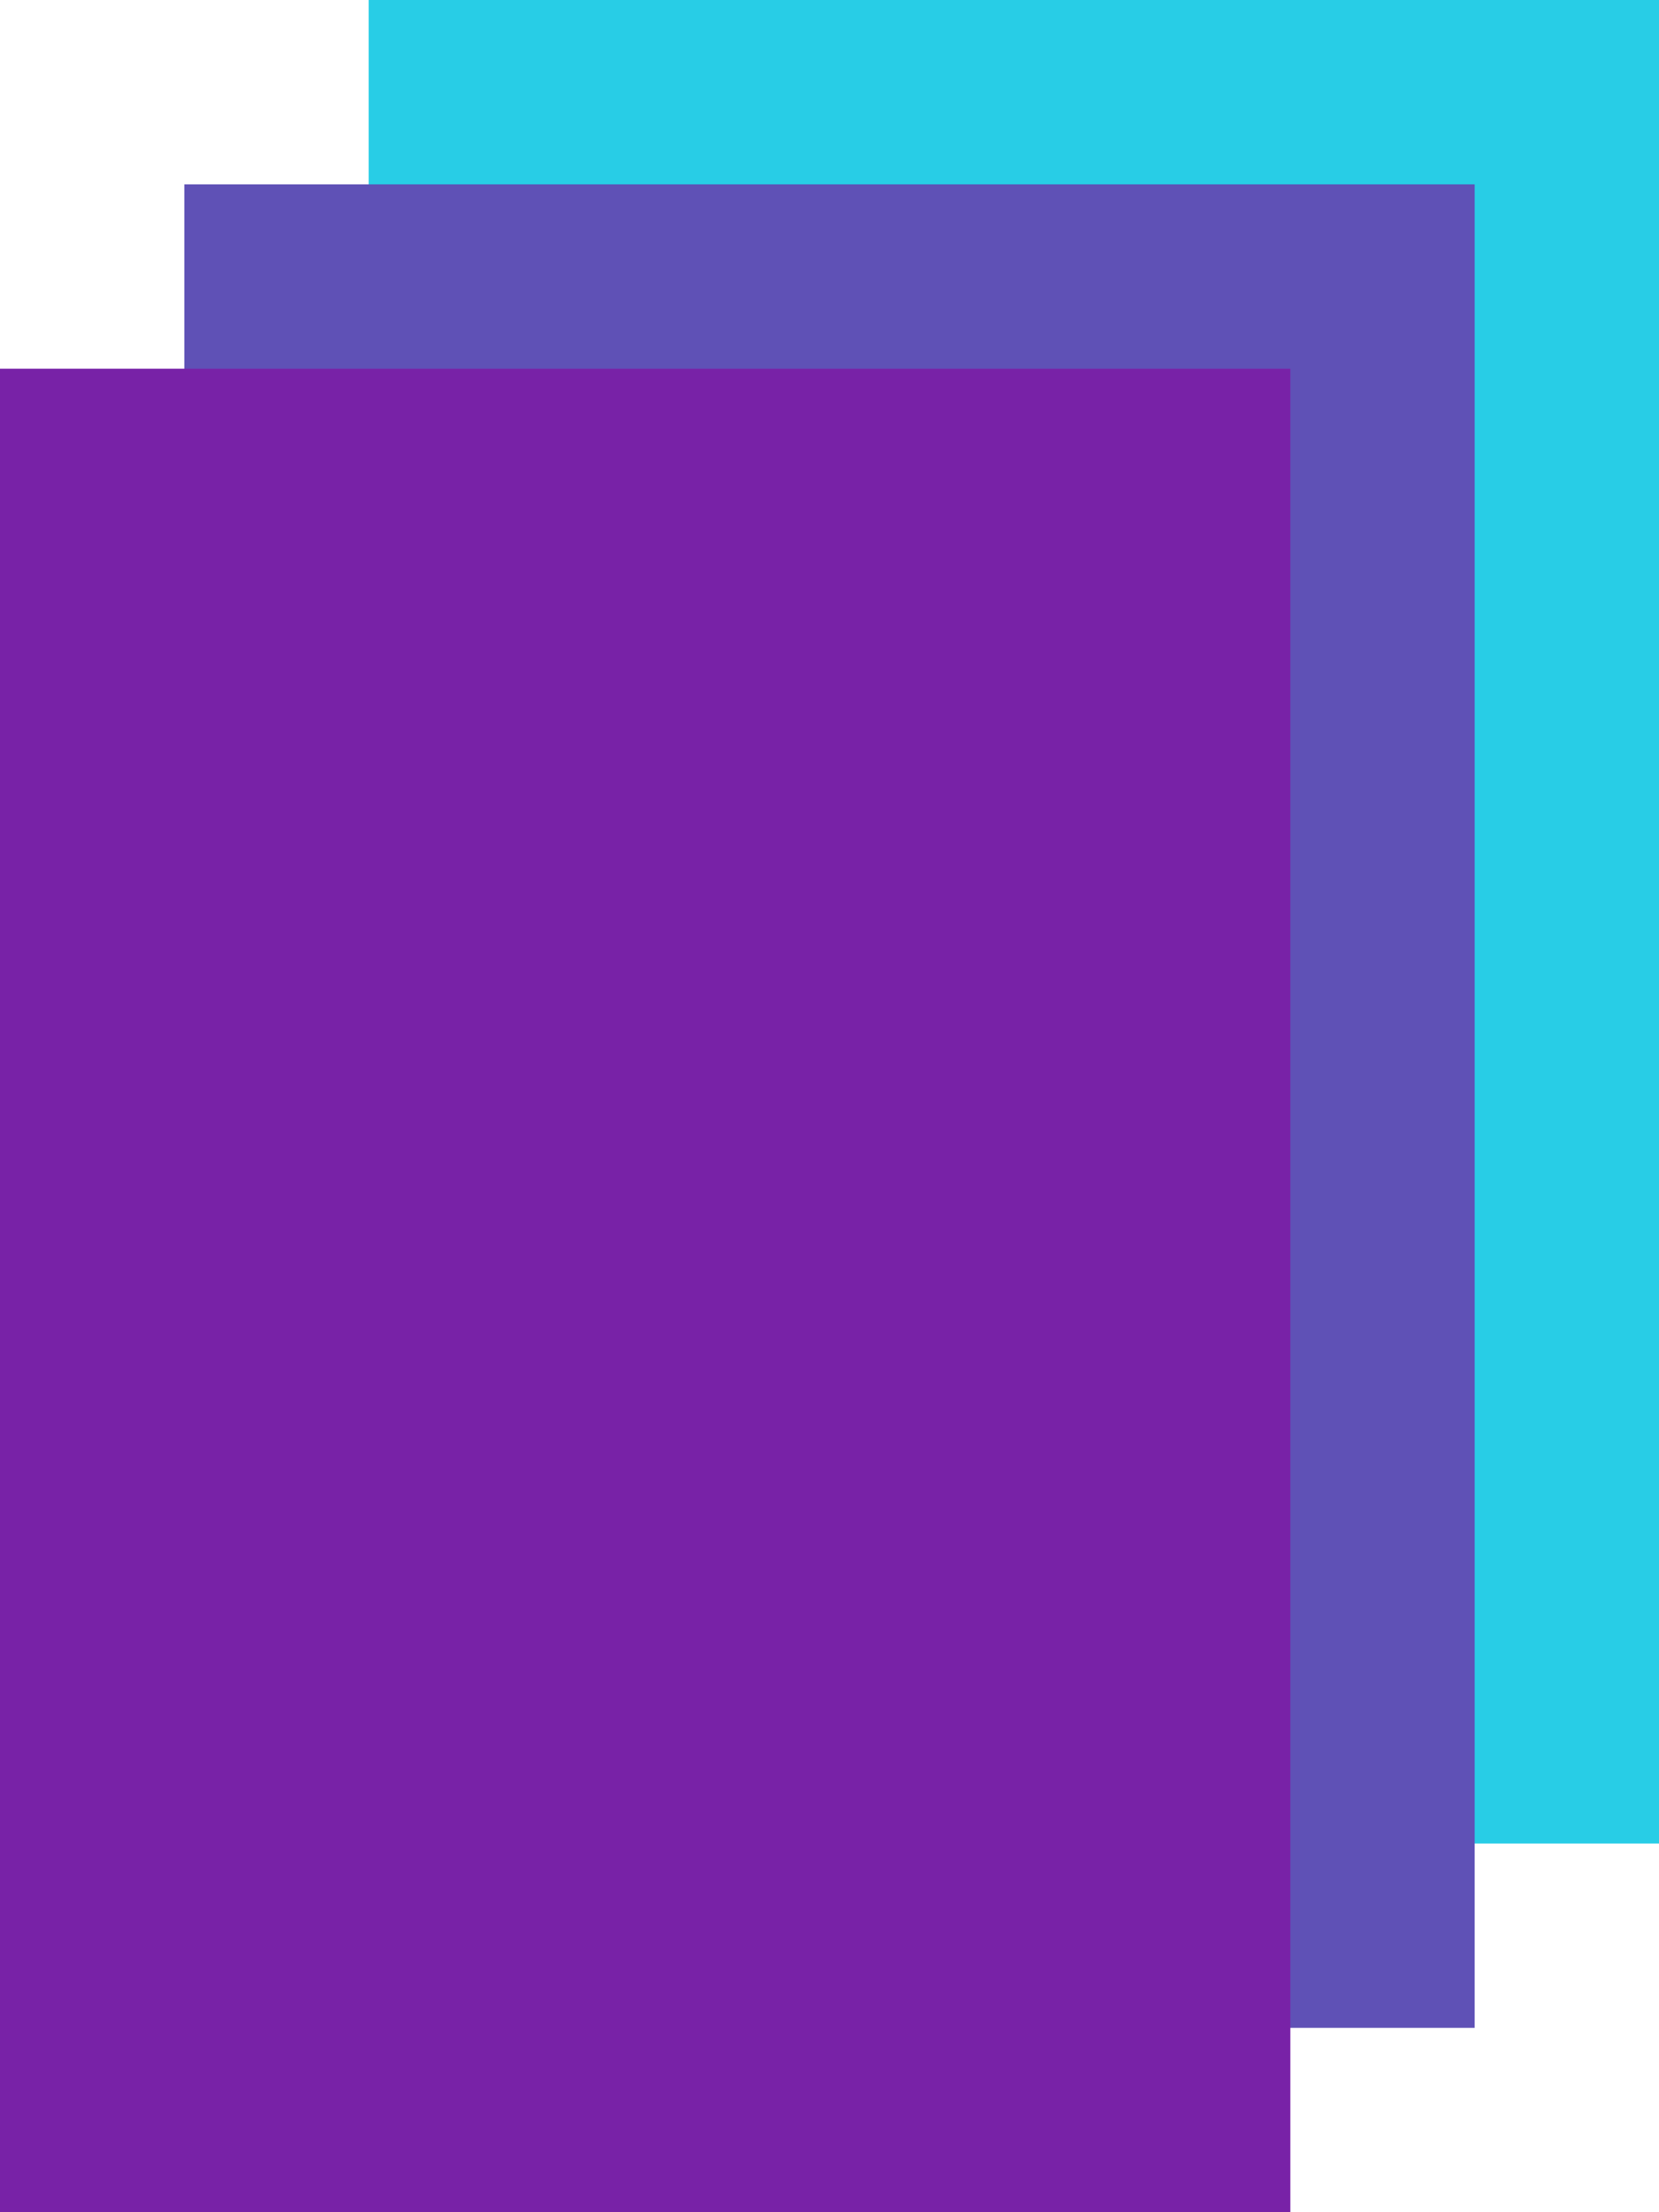
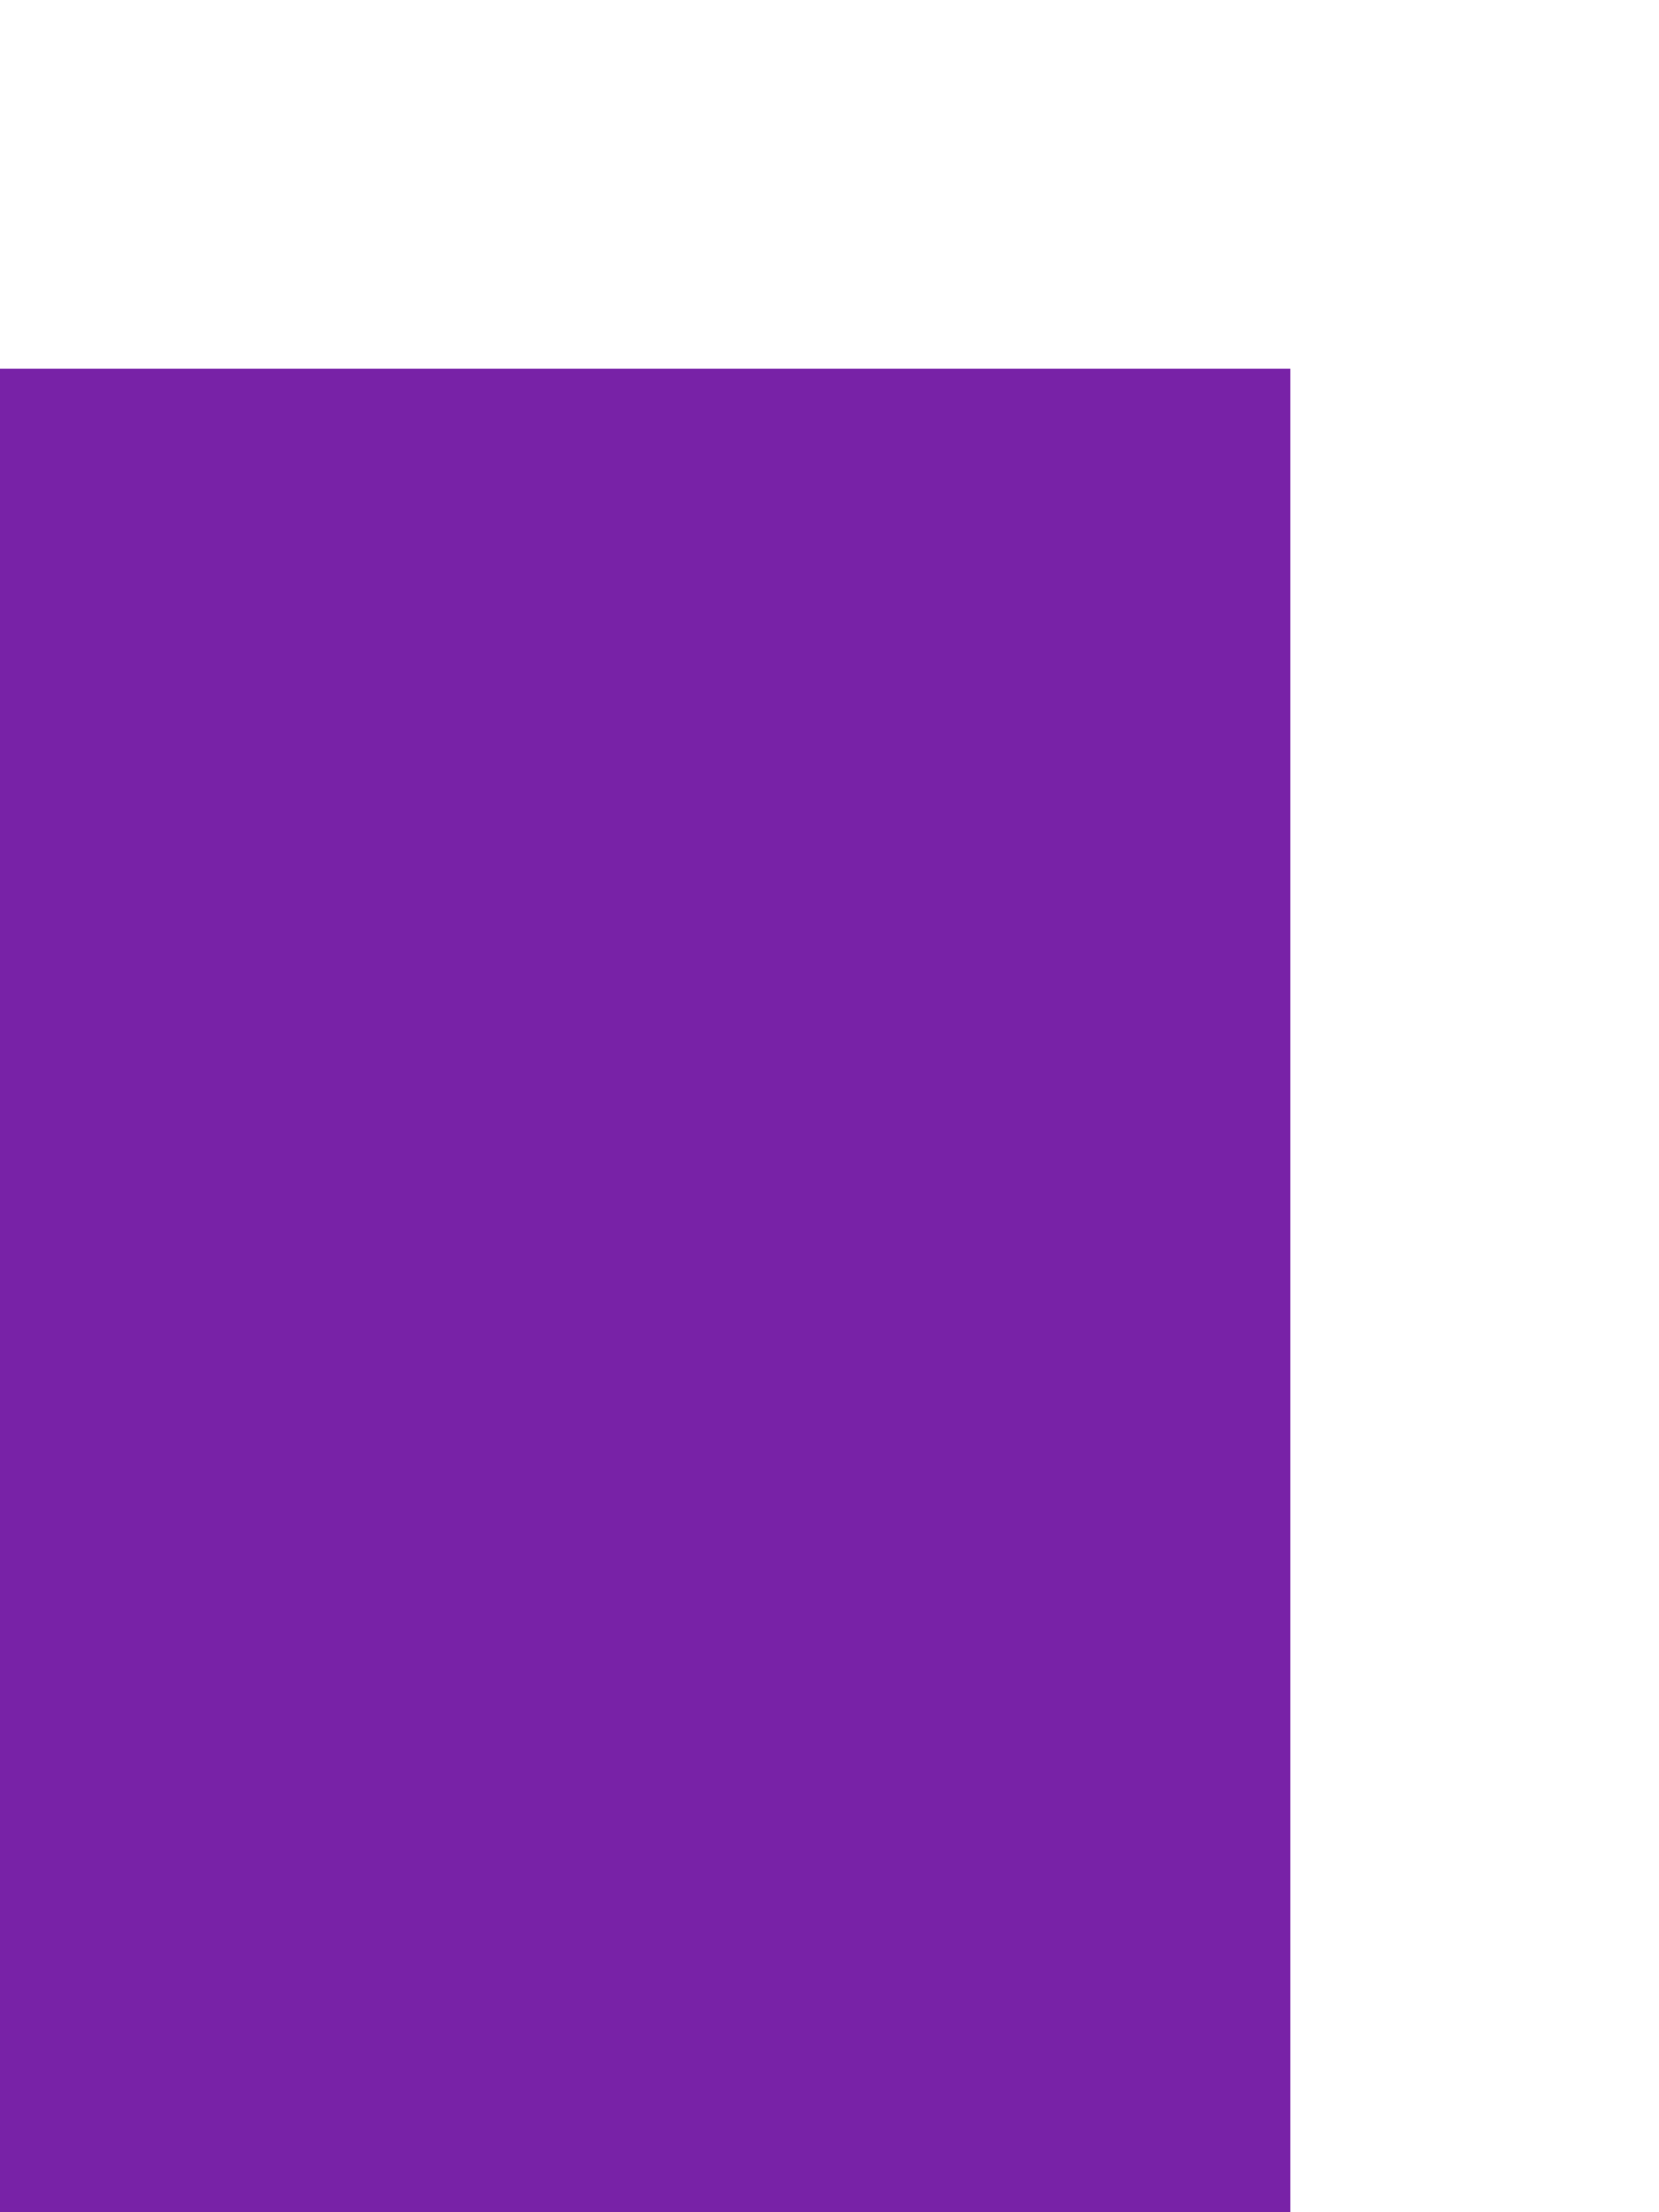
<svg xmlns="http://www.w3.org/2000/svg" width="180" height="240" viewBox="0 0 180 240" fill="none">
-   <rect x="40" width="140" height="200" fill="#28CDE6" />
-   <rect x="20" y="20" width="140" height="200" fill="#5F51B6" />
  <rect y="40" width="140" height="200" fill="#7822A7" />
</svg>